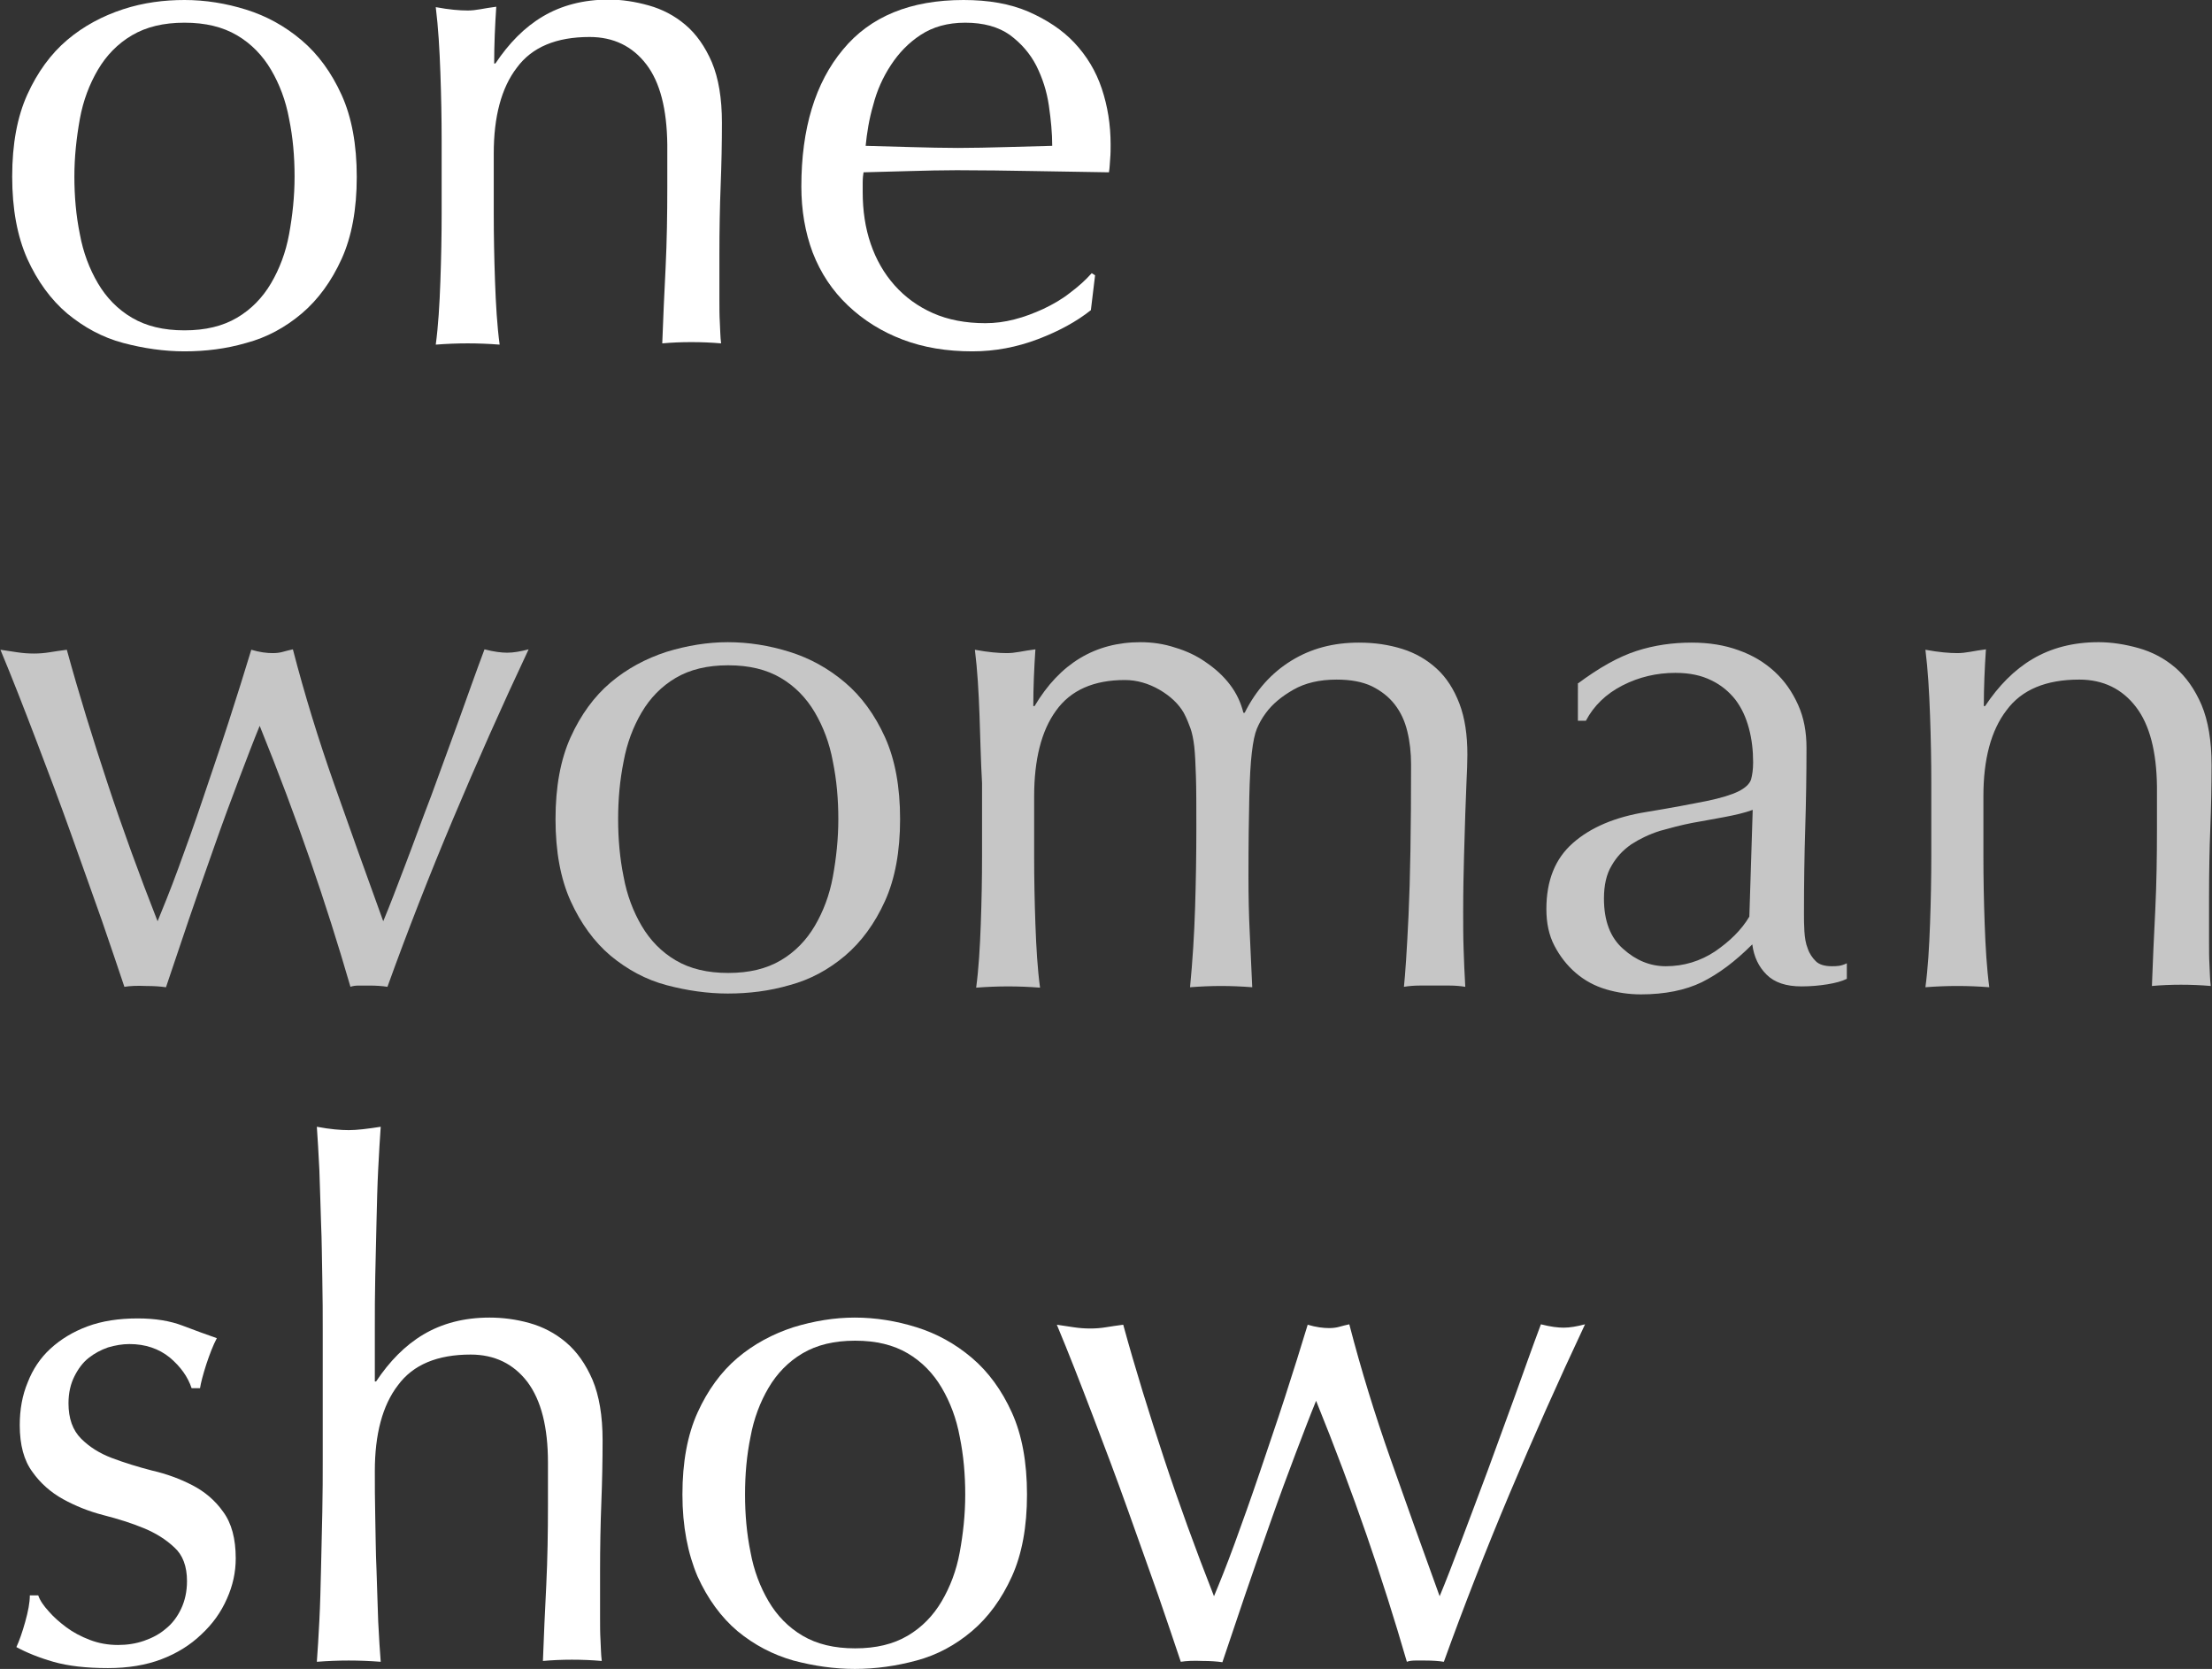
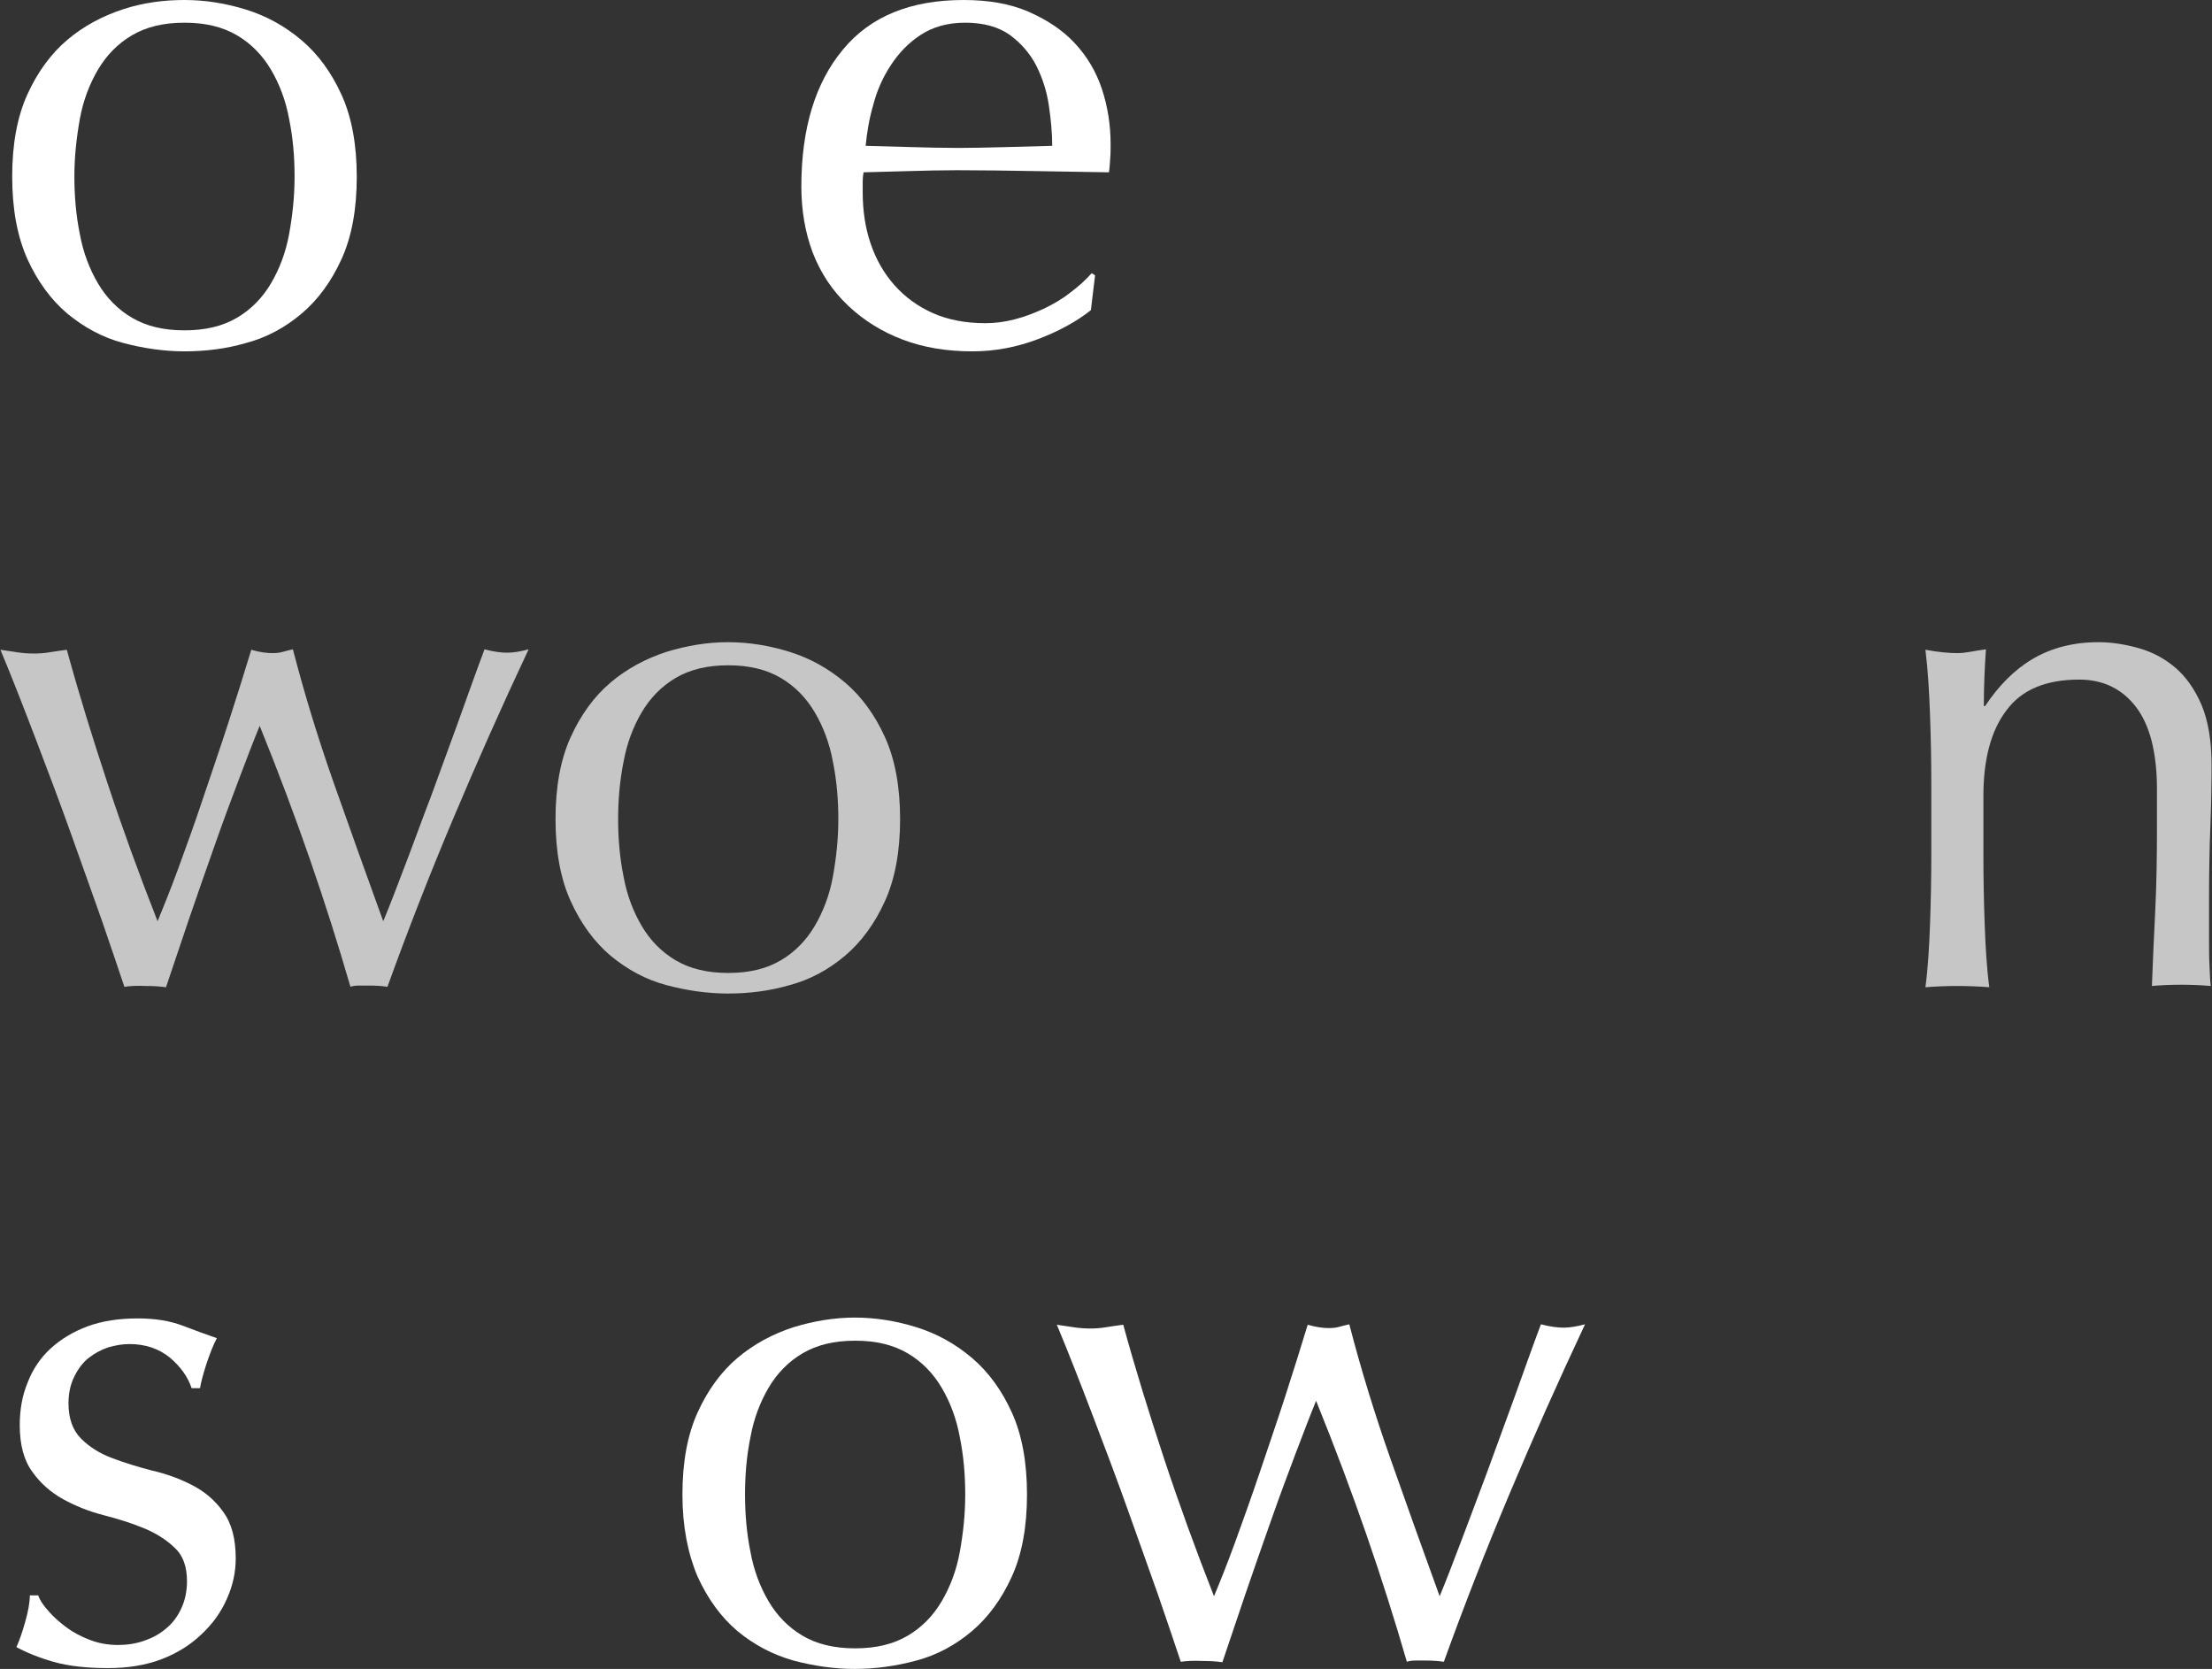
<svg xmlns="http://www.w3.org/2000/svg" version="1.1" id="Ebene_1" x="0px" y="0px" width="526.4px" height="397.1px" viewBox="0 0 526.4 397.1" style="enable-background:new 0 0 526.4 397.1;" xml:space="preserve">
  <rect x="0" y="0" width="526.4" height="397.1" fill="#333333" stroke="none" />
  <style type="text/css">
	.st0{fill:#FFFFFF;}
	.st1{fill:#C6C6C6;}
</style>
  <g>
    <path class="st0" d="M2.9,42c0-7.7,1.2-14.2,3.6-19.5c2.4-5.3,5.6-9.7,9.5-13c3.9-3.3,8.4-5.7,13.3-7.3S39.1,0,43.9,0   c5,0,9.9,0.8,14.7,2.3c4.8,1.5,9.2,3.9,13.2,7.3c3.9,3.3,7.1,7.7,9.5,13c2.4,5.3,3.6,11.8,3.6,19.5c0,7.7-1.2,14.2-3.6,19.5   c-2.4,5.3-5.6,9.7-9.5,13c-3.9,3.3-8.3,5.7-13.2,7c-4.8,1.4-9.7,2-14.7,2c-4.8,0-9.7-0.7-14.6-2s-9.3-3.7-13.3-7   c-3.9-3.3-7.1-7.7-9.5-13C4.1,56.2,2.9,49.7,2.9,42z M17.7,42c0,4.7,0.4,9.3,1.3,13.7c0.8,4.4,2.3,8.3,4.3,11.7   c2,3.4,4.7,6.2,8.1,8.2c3.4,2,7.5,3,12.5,3s9.1-1,12.5-3c3.4-2,6.1-4.8,8.1-8.2c2-3.4,3.5-7.3,4.3-11.7c0.8-4.4,1.3-8.9,1.3-13.7   s-0.4-9.3-1.3-13.7c-0.8-4.4-2.3-8.3-4.3-11.7c-2-3.4-4.7-6.2-8.1-8.2c-3.4-2-7.5-3-12.5-3s-9.1,1-12.5,3s-6.1,4.8-8.1,8.2   c-2,3.4-3.5,7.3-4.3,11.7C18.2,32.8,17.7,37.3,17.7,42z" />
-     <path class="st0" d="M153.8,15.3c-3.3-4.3-7.8-6.5-13.5-6.5c-7.9,0-13.7,2.4-17.3,7.3c-3.7,4.8-5.5,11.7-5.5,20.4v14.4   c0,5.1,0.1,10.4,0.3,16c0.2,5.6,0.5,10.6,1.1,15.1c-2.6-0.2-5.1-0.3-7.6-0.3c-2.5,0-5,0.1-7.6,0.3c0.6-4.5,0.9-9.5,1.1-15.1   c0.2-5.6,0.3-10.9,0.3-16V33.3c0-5.1-0.1-10.4-0.3-16c-0.2-5.6-0.5-10.8-1.1-15.6c3.2,0.6,5.7,0.8,7.6,0.8c0.9,0,1.9-0.1,3-0.3   c1.1-0.2,2.3-0.4,3.8-0.6c-0.3,4.5-0.5,9-0.5,13.5h0.3c3.2-4.8,6.9-8.6,11.3-11.2c4.4-2.6,9.6-4,15.7-4c3.1,0,6.3,0.5,9.5,1.4   c3.2,0.9,6.1,2.4,8.7,4.6c2.6,2.2,4.7,5.2,6.3,8.9c1.6,3.8,2.4,8.6,2.4,14.4c0,4.8-0.1,9.8-0.3,14.9c-0.2,5.1-0.3,10.6-0.3,16.3v11   c0,1.8,0,3.6,0.1,5.3c0.1,1.7,0.1,3.4,0.3,5c-2.3-0.2-4.6-0.3-7.1-0.3c-2.4,0-4.7,0.1-6.9,0.3c0.2-5.9,0.5-11.9,0.8-18.1   c0.3-6.2,0.4-12.6,0.4-19.1V34.4C158.7,26,157.1,19.6,153.8,15.3z" />
    <path class="st0" d="M190.7,44.4c0-13.8,3.3-24.7,9.9-32.6C207.1,3.9,216.7,0,229.3,0c6,0,11.1,0.9,15.5,2.8   c4.3,1.9,8,4.3,10.9,7.4c2.9,3.1,5.1,6.7,6.5,10.9c1.4,4.2,2.1,8.6,2.1,13.3c0,1.1,0,2.2-0.1,3.3c-0.1,1.1-0.1,2.2-0.3,3.3   c-6.1-0.1-12.1-0.2-18.1-0.3c-6-0.1-12-0.2-18.1-0.2c-3.7,0-7.4,0.1-11.1,0.2c-3.7,0.1-7.3,0.2-11.1,0.3c-0.1,0.6-0.2,1.4-0.2,2.5   v2.2c0,4.4,0.6,8.5,1.9,12.3c1.3,3.8,3.2,7.1,5.7,9.9c2.5,2.8,5.5,5,9.1,6.6c3.6,1.6,7.8,2.4,12.5,2.4c2.3,0,4.6-0.3,6.9-0.9   c2.4-0.6,4.7-1.5,6.9-2.5c2.3-1.1,4.4-2.3,6.3-3.8c2-1.5,3.7-3,5.2-4.7l0.8,0.5l-1,8.3c-3.4,2.7-7.6,5-12.6,6.9   c-5,1.9-10.2,2.9-15.6,2.9c-6.1,0-11.6-0.9-16.6-2.8c-5-1.9-9.3-4.6-13-8.1c-3.7-3.5-6.5-7.7-8.4-12.6   C191.6,55.3,190.7,50,190.7,44.4z M229.7,5.4c-4.2,0-7.7,1-10.6,2.9c-2.9,1.9-5.2,4.3-7.1,7.2c-1.9,2.9-3.3,6-4.2,9.5   c-1,3.4-1.5,6.7-1.8,9.7c3.5,0.1,7.1,0.2,10.9,0.3c3.8,0.1,7.5,0.2,11.1,0.2c3.7,0,7.5-0.1,11.3-0.2c3.8-0.1,7.5-0.2,11.1-0.3   c0-3-0.3-6.2-0.8-9.6c-0.5-3.4-1.5-6.5-3-9.5c-1.5-2.9-3.6-5.3-6.3-7.3C237.6,6.4,234.1,5.4,229.7,5.4z" />
    <path class="st1" d="M29.6,234.8c-1.4-4.2-3.2-9.5-5.4-15.9c-2.3-6.4-4.7-13.3-7.3-20.5c-2.6-7.3-5.4-14.7-8.3-22.3   c-2.9-7.6-5.7-14.8-8.5-21.5c1.4,0.2,2.7,0.4,4,0.6c1.3,0.2,2.6,0.3,4,0.3c1.2,0,2.5-0.1,3.7-0.3c1.2-0.2,2.6-0.4,4.1-0.6   c2.9,10.6,6.2,21.2,9.7,31.8s7.5,21.6,11.9,32.8c1.3-3.2,3-7.3,4.9-12.5c1.9-5.2,3.9-10.7,5.9-16.7c2-6,4.1-12,6.1-18.2   c2-6.2,3.8-11.9,5.4-17.2c2,0.6,3.7,0.8,5.1,0.8c0.9,0,1.7-0.1,2.4-0.3c0.7-0.2,1.5-0.4,2.4-0.6c2.8,10.8,6.1,21.5,9.8,32   c3.7,10.5,7.6,21.4,11.7,32.7c1.5-3.6,3.2-8,5.2-13.3c2-5.2,4-10.8,6.2-16.5c2.1-5.8,4.3-11.7,6.5-17.8c2.2-6.1,4.2-11.8,6.2-17.1   c2.3,0.6,4.1,0.8,5.4,0.8c1.5,0,3.2-0.3,5.1-0.8c-6.4,13.6-12.4,27.1-18,40.4c-5.6,13.3-10.8,26.6-15.6,39.9   c-1.2-0.2-2.7-0.3-4.4-0.3c-0.8,0-1.6,0-2.4,0c-0.8,0-1.5,0.1-2,0.3c-2.9-10-6.1-20.1-9.6-30.2c-3.5-10.1-7.5-20.8-12-31.9   c-1.4,3.4-3,7.6-4.9,12.6c-1.9,5-3.9,10.4-5.9,16.1c-2,5.7-4.1,11.6-6.1,17.5c-2,5.9-3.8,11.2-5.4,16c-1.4-0.2-2.9-0.3-4.7-0.3   C32.5,234.5,30.9,234.6,29.6,234.8z" />
    <path class="st1" d="M132.2,194.9c0-7.7,1.2-14.2,3.6-19.5c2.4-5.3,5.6-9.7,9.5-13c3.9-3.3,8.4-5.7,13.3-7.3   c4.9-1.5,9.8-2.3,14.6-2.3c5,0,9.9,0.8,14.7,2.3c4.8,1.5,9.2,3.9,13.2,7.3c3.9,3.3,7.1,7.7,9.5,13c2.4,5.3,3.6,11.8,3.6,19.5   c0,7.7-1.2,14.2-3.6,19.5c-2.4,5.3-5.6,9.7-9.5,13c-3.9,3.3-8.3,5.7-13.2,7c-4.8,1.4-9.7,2-14.7,2c-4.8,0-9.7-0.7-14.6-2   c-4.9-1.3-9.3-3.7-13.3-7c-3.9-3.3-7.1-7.7-9.5-13C133.4,209.1,132.2,202.6,132.2,194.9z M147.1,194.9c0,4.7,0.4,9.3,1.3,13.7   c0.8,4.4,2.3,8.3,4.3,11.7c2,3.4,4.7,6.2,8.1,8.2c3.4,2,7.5,3,12.5,3s9.1-1,12.5-3c3.4-2,6.1-4.8,8.1-8.2c2-3.4,3.5-7.3,4.3-11.7   c0.8-4.4,1.3-9,1.3-13.7c0-4.7-0.4-9.3-1.3-13.7c-0.8-4.4-2.3-8.3-4.3-11.7c-2-3.4-4.7-6.2-8.1-8.2c-3.4-2-7.5-3-12.5-3   s-9.1,1-12.5,3s-6.1,4.8-8.1,8.2c-2,3.4-3.5,7.3-4.3,11.7C147.5,185.7,147.1,190.2,147.1,194.9z" />
-     <path class="st1" d="M233.1,170.2c-0.2-5.6-0.5-10.8-1.1-15.6c3.2,0.6,5.7,0.8,7.6,0.8c0.9,0,1.9-0.1,3-0.3   c1.1-0.2,2.3-0.4,3.8-0.6c-0.3,4.5-0.5,9-0.5,13.5h0.3c6-10.1,14.4-15.2,25.2-15.2c2.8,0,5.6,0.4,8.3,1.3c2.7,0.8,5.2,2,7.3,3.5   c2.2,1.5,4.1,3.2,5.7,5.3c1.6,2.1,2.6,4.3,3.2,6.7h0.3c2.7-5.4,6.4-9.5,11.1-12.4c4.7-2.9,10-4.3,16.1-4.3c3.7,0,7.1,0.5,10.3,1.5   c3.2,1,5.9,2.6,8.2,4.7c2.3,2.1,4.1,4.9,5.4,8.3c1.3,3.4,1.9,7.4,1.9,12.2c0,1.9-0.1,4-0.2,6.2c-0.1,2.3-0.2,4.9-0.3,7.9   c-0.1,3-0.2,6.4-0.3,10.1c-0.1,3.8-0.2,8.1-0.2,13.1c0,3,0,6,0.1,8.8c0.1,2.8,0.2,5.9,0.4,9.1c-1.2-0.2-2.5-0.3-3.7-0.3   c-1.2,0-2.4,0-3.5,0c-1.2,0-2.5,0-3.7,0c-1.2,0-2.5,0.1-3.7,0.3c0.3-2.8,0.7-8.5,1.1-17.1c0.4-8.6,0.6-20.5,0.6-35.8   c0-2.8-0.3-5.5-0.9-7.9c-0.6-2.5-1.6-4.6-3-6.4c-1.4-1.8-3.2-3.2-5.4-4.3c-2.3-1.1-5.1-1.6-8.4-1.6c-4.1,0-7.5,0.8-10.3,2.4   c-2.8,1.6-5,3.4-6.6,5.6c-0.9,1.2-1.6,2.5-2.1,3.7c-0.5,1.2-0.9,3.1-1.2,5.7c-0.3,2.5-0.5,6.1-0.6,10.6c-0.1,4.6-0.2,10.8-0.2,18.8   c0,4.8,0.1,9.3,0.3,13.3c0.2,4,0.4,8.4,0.6,13.1c-2.6-0.2-5.1-0.3-7.4-0.3s-4.8,0.1-7.4,0.3c0.6-6.2,1-12.5,1.2-18.9   c0.2-6.4,0.3-12.7,0.3-18.9c0-5.3,0-9.4-0.1-12.4c-0.1-3-0.2-5.3-0.4-7.1c-0.2-1.7-0.5-3.2-0.9-4.3c-0.4-1.1-0.9-2.4-1.6-3.7   c-1.2-2.1-3.2-4-5.8-5.5c-2.6-1.5-5.4-2.3-8.2-2.3c-7.4,0-12.9,2.4-16.4,7.3c-3.5,4.8-5.2,11.7-5.2,20.4v14.4   c0,5.1,0.1,10.4,0.3,16c0.2,5.6,0.5,10.6,1.1,15.1c-2.6-0.2-5.1-0.3-7.6-0.3c-2.5,0-5,0.1-7.6,0.3c0.6-4.5,0.9-9.5,1.1-15.1   c0.2-5.6,0.3-10.9,0.3-16v-17.6C233.4,181.1,233.3,175.8,233.1,170.2z" />
-     <path class="st1" d="M375.4,162.7c5.1-3.8,9.7-6.4,14-7.8c4.3-1.4,8.7-2,13.2-2c4.1,0,7.8,0.6,11.1,1.8c3.4,1.2,6.2,2.9,8.6,5.1   c2.4,2.2,4.2,4.8,5.6,7.9c1.4,3.1,2,6.5,2,10.2c0,6.4-0.1,12.8-0.3,19.2c-0.2,6.4-0.3,13.1-0.3,20.2c0,1.4,0,2.8,0.1,4.3   c0.1,1.5,0.3,2.9,0.8,4.1c0.4,1.2,1.1,2.2,1.9,3c0.8,0.8,2.1,1.2,3.8,1.2c0.6,0,1.2,0,1.8-0.1c0.6-0.1,1.2-0.3,1.8-0.6v3.7   c-1.2,0.6-2.8,1-4.6,1.3c-1.9,0.3-3.9,0.5-6.2,0.5c-3.6,0-6.4-0.9-8.3-2.8c-1.9-1.9-3-4.2-3.4-7.2c-4.1,4.1-8,7-12,9   c-3.9,1.9-8.8,2.9-14.5,2.9c-2.8,0-5.6-0.4-8.3-1.2c-2.7-0.8-5.1-2.1-7.2-3.9c-2.1-1.8-3.8-4-5.1-6.5c-1.3-2.5-1.9-5.4-1.9-8.7   c0-6.8,2.1-12,6.3-15.7c4.2-3.7,10-6.2,17.5-7.4c6.1-1,10.8-1.9,14.3-2.6c3.4-0.7,6-1.5,7.6-2.3c1.6-0.8,2.6-1.7,3-2.8   c0.3-1.1,0.5-2.4,0.5-4.1c0-2.8-0.3-5.5-1-8.1c-0.7-2.6-1.7-4.8-3.2-6.8c-1.5-1.9-3.4-3.5-5.7-4.6c-2.4-1.2-5.2-1.8-8.6-1.8   c-4.5,0-8.7,1-12.6,3c-3.9,2-6.8,4.8-8.7,8.4h-1.9V162.7z M417.1,192.7c-1.9,0.7-4.1,1.2-6.7,1.7c-2.5,0.5-5.1,0.9-7.7,1.4   c-2.6,0.5-5.2,1.2-7.7,1.9c-2.5,0.8-4.8,1.9-6.8,3.2c-2,1.4-3.5,3-4.7,5.1c-1.2,2-1.8,4.6-1.8,7.8c0,5.3,1.5,9.3,4.6,12   c3,2.7,6.4,4.1,10.1,4.1c4.3,0,8.2-1.2,11.7-3.5c3.5-2.4,6.3-5.1,8.2-8.3L417.1,192.7z" />
    <path class="st1" d="M508.3,168.2c-3.3-4.3-7.8-6.5-13.5-6.5c-7.9,0-13.7,2.4-17.3,7.3c-3.7,4.8-5.5,11.7-5.5,20.4v14.4   c0,5.1,0.1,10.4,0.3,16c0.2,5.6,0.5,10.6,1.1,15.1c-2.6-0.2-5.1-0.3-7.6-0.3c-2.5,0-5,0.1-7.6,0.3c0.6-4.5,0.9-9.5,1.1-15.1   c0.2-5.6,0.3-10.9,0.3-16v-17.6c0-5.1-0.1-10.4-0.3-16c-0.2-5.6-0.5-10.8-1.1-15.6c3.2,0.6,5.7,0.8,7.6,0.8c0.9,0,1.9-0.1,3-0.3   c1.1-0.2,2.3-0.4,3.8-0.6c-0.3,4.5-0.5,9-0.5,13.5h0.3c3.2-4.8,6.9-8.6,11.3-11.2c4.4-2.6,9.6-4,15.7-4c3.1,0,6.3,0.5,9.5,1.4   c3.2,0.9,6.1,2.4,8.7,4.6c2.6,2.2,4.7,5.2,6.3,8.9c1.6,3.8,2.4,8.6,2.4,14.4c0,4.8-0.1,9.8-0.3,14.9c-0.2,5.1-0.3,10.6-0.3,16.3v11   c0,1.8,0,3.6,0.1,5.3c0.1,1.7,0.1,3.4,0.3,5c-2.3-0.2-4.6-0.3-7.1-0.3c-2.4,0-4.7,0.1-6.9,0.3c0.2-5.9,0.5-11.9,0.8-18.1   c0.3-6.2,0.4-12.6,0.4-19.1v-10.3C513.2,178.9,511.6,172.5,508.3,168.2z" />
    <path class="st0" d="M11.6,383.4c1.2,1.4,2.6,2.6,4.2,3.8c1.6,1.2,3.5,2.2,5.6,3c2.1,0.8,4.3,1.2,6.7,1.2c2.1,0,4.2-0.3,6.2-1   c2-0.7,3.7-1.6,5.2-2.9c1.5-1.2,2.7-2.8,3.6-4.7c0.9-1.9,1.4-4.1,1.4-6.6c0-3.5-1-6.2-3-8c-2-1.9-4.4-3.4-7.3-4.6   c-2.9-1.2-6.1-2.2-9.6-3.1c-3.5-0.9-6.7-2.2-9.6-3.8s-5.4-3.8-7.3-6.5c-2-2.7-3-6.4-3-11.1c0-3.7,0.6-7.1,1.9-10.2   c1.2-3.1,3-5.8,5.4-8c2.4-2.2,5.3-4,8.8-5.3c3.5-1.3,7.5-1.9,12-1.9c4.2,0,7.7,0.6,10.6,1.7c2.9,1.1,5.6,2.1,8.2,3   c-0.9,1.7-1.7,3.8-2.5,6.2c-0.8,2.5-1.3,4.4-1.5,5.7h-2c-0.9-2.7-2.6-5.1-5.2-7.3c-2.6-2.1-5.8-3.2-9.6-3.2c-1.7,0-3.4,0.3-5.1,0.8   c-1.7,0.6-3.2,1.4-4.6,2.5s-2.5,2.6-3.4,4.4c-0.9,1.8-1.4,3.9-1.4,6.4c0,3.6,1,6.4,3,8.4c2,2,4.4,3.5,7.3,4.6   c2.9,1.1,6.1,2.1,9.6,3c3.5,0.8,6.7,2,9.6,3.5c2.9,1.5,5.4,3.6,7.3,6.3c2,2.7,3,6.4,3,11.1c0,3.3-0.7,6.5-2.1,9.6   c-1.4,3.2-3.4,6-6.1,8.5c-2.6,2.5-5.8,4.5-9.5,5.9c-3.7,1.4-7.9,2.1-12.7,2.1c-5.2,0-9.5-0.5-13-1.5c-3.5-1-6.4-2.2-8.8-3.5   c0.7-1.5,1.4-3.5,2.1-6c0.7-2.5,1.1-4.6,1.1-6.3h2C9.5,380.8,10.4,382.1,11.6,383.4z" />
-     <path class="st0" d="M76.7,304.2c-0.1-4.5-0.1-8.9-0.3-13.3c-0.1-4.4-0.3-8.6-0.4-12.6c-0.2-4-0.4-7.4-0.6-10.2   c3.2,0.6,5.7,0.8,7.6,0.8c1.9,0,4.4-0.3,7.6-0.8c-0.2,2.8-0.4,6.2-0.6,10.1c-0.2,3.9-0.3,8.1-0.4,12.4c-0.1,4.3-0.2,8.7-0.3,13.1   c-0.1,4.4-0.1,8.4-0.1,12.2v12.8h0.3c3.2-4.8,6.9-8.6,11.3-11.2c4.4-2.6,9.6-4,15.7-4c3.1,0,6.3,0.4,9.5,1.3   c3.2,0.9,6.1,2.4,8.7,4.6c2.6,2.2,4.7,5.2,6.3,8.9c1.6,3.8,2.4,8.6,2.4,14.4c0,4.8-0.1,9.8-0.3,14.9c-0.2,5.1-0.3,10.6-0.3,16.3v11   c0,1.8,0,3.6,0.1,5.3c0.1,1.7,0.1,3.4,0.3,5c-2.3-0.2-4.6-0.3-7.1-0.3c-2.4,0-4.7,0.1-6.9,0.3c0.2-5.9,0.5-11.9,0.8-18.1   c0.3-6.2,0.4-12.6,0.4-19.1V348c0-8.4-1.6-14.8-4.9-19.2c-3.3-4.3-7.8-6.5-13.5-6.5c-7.9,0-13.7,2.4-17.3,7.3   c-3.7,4.8-5.5,11.7-5.5,20.4c0,3.2,0,6.8,0.1,11c0.1,4.2,0.1,8.4,0.3,12.6c0.1,4.2,0.3,8.3,0.4,12.2c0.2,3.9,0.4,7.2,0.6,9.6   c-2.6-0.2-5.1-0.3-7.6-0.3c-2.5,0-5,0.1-7.6,0.3c0.2-2.6,0.4-5.9,0.6-9.8c0.2-3.9,0.3-8.1,0.4-12.5c0.1-4.4,0.2-8.8,0.3-13.3   c0.1-4.5,0.1-8.7,0.1-12.5v-30.6C76.8,312.9,76.8,308.7,76.7,304.2z" />
    <path class="st0" d="M162.4,355.6c0-7.7,1.2-14.2,3.6-19.5c2.4-5.3,5.6-9.7,9.5-13c3.9-3.3,8.4-5.7,13.3-7.3   c4.9-1.5,9.8-2.3,14.6-2.3c5,0,9.9,0.8,14.7,2.3c4.8,1.5,9.2,3.9,13.2,7.3c3.9,3.3,7.1,7.7,9.5,13c2.4,5.3,3.6,11.8,3.6,19.5   c0,7.7-1.2,14.2-3.6,19.5c-2.4,5.3-5.6,9.7-9.5,13c-3.9,3.3-8.3,5.7-13.2,7c-4.8,1.3-9.7,2-14.7,2c-4.8,0-9.7-0.7-14.6-2   c-4.9-1.4-9.3-3.7-13.3-7c-3.9-3.3-7.1-7.7-9.5-13C163.7,369.7,162.4,363.2,162.4,355.6z M177.3,355.6c0,4.7,0.4,9.3,1.3,13.7   c0.8,4.4,2.3,8.3,4.3,11.7c2,3.4,4.7,6.2,8.1,8.2c3.4,2,7.5,3,12.5,3c5,0,9.1-1,12.5-3c3.4-2,6.1-4.8,8.1-8.2   c2-3.4,3.5-7.3,4.3-11.7c0.8-4.4,1.3-8.9,1.3-13.7c0-4.7-0.4-9.3-1.3-13.7c-0.8-4.4-2.3-8.3-4.3-11.7c-2-3.4-4.7-6.2-8.1-8.2   c-3.4-2-7.5-3-12.5-3c-5,0-9.1,1-12.5,3c-3.4,2-6.1,4.8-8.1,8.2c-2,3.4-3.5,7.3-4.3,11.7C177.7,346.3,177.3,350.8,177.3,355.6z" />
    <path class="st0" d="M281,395.4c-1.4-4.2-3.2-9.5-5.4-15.9c-2.3-6.4-4.7-13.3-7.3-20.5c-2.6-7.3-5.4-14.7-8.3-22.3   c-2.9-7.6-5.7-14.8-8.5-21.5c1.4,0.2,2.7,0.4,4,0.6c1.3,0.2,2.6,0.3,4,0.3c1.2,0,2.5-0.1,3.7-0.3c1.2-0.2,2.6-0.4,4.1-0.6   c2.9,10.6,6.2,21.2,9.7,31.8s7.5,21.6,11.9,32.8c1.3-3.1,3-7.3,4.9-12.5c1.9-5.2,3.9-10.8,5.9-16.7c2-6,4.1-12,6.1-18.2   c2-6.2,3.8-11.9,5.4-17.2c2,0.6,3.7,0.8,5.1,0.8c0.9,0,1.7-0.1,2.4-0.3c0.7-0.2,1.5-0.4,2.4-0.6c2.8,10.8,6.1,21.5,9.8,32   c3.7,10.5,7.6,21.4,11.7,32.7c1.5-3.6,3.2-8,5.2-13.3c2-5.2,4-10.7,6.2-16.5c2.1-5.8,4.3-11.7,6.5-17.8c2.2-6.1,4.2-11.8,6.2-17.1   c2.3,0.6,4.1,0.8,5.4,0.8c1.5,0,3.2-0.3,5.1-0.8c-6.4,13.6-12.4,27.1-18,40.4c-5.6,13.3-10.8,26.6-15.6,39.9   c-1.2-0.2-2.7-0.3-4.4-0.3c-0.8,0-1.6,0-2.4,0c-0.8,0-1.5,0.1-2,0.3c-2.9-10-6.1-20.1-9.6-30.2c-3.5-10.1-7.5-20.8-12-31.9   c-1.4,3.4-3,7.6-4.9,12.6c-1.9,5-3.9,10.4-5.9,16.1c-2,5.7-4.1,11.6-6.1,17.5c-2,5.9-3.8,11.2-5.4,16c-1.4-0.2-2.9-0.3-4.7-0.3   C283.9,395.1,282.3,395.2,281,395.4z" />
  </g>
</svg>